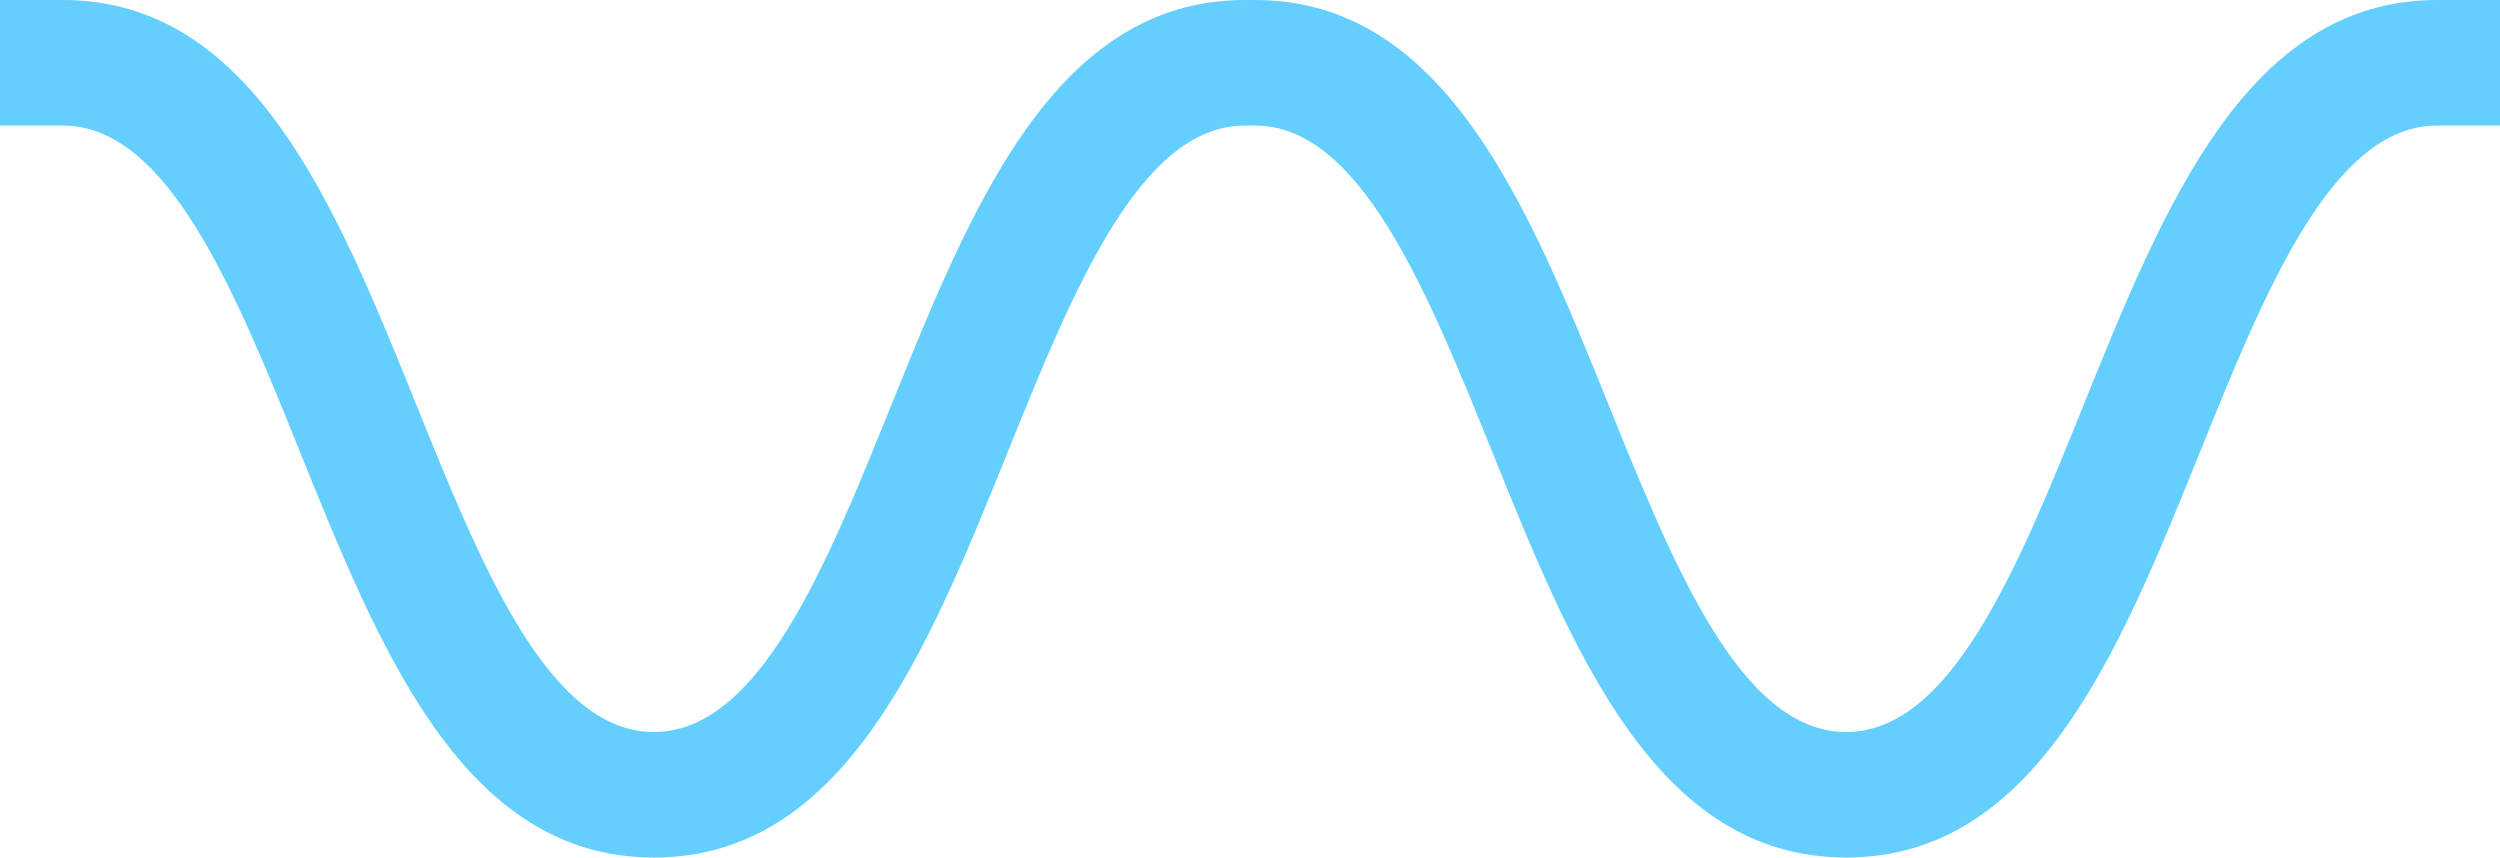
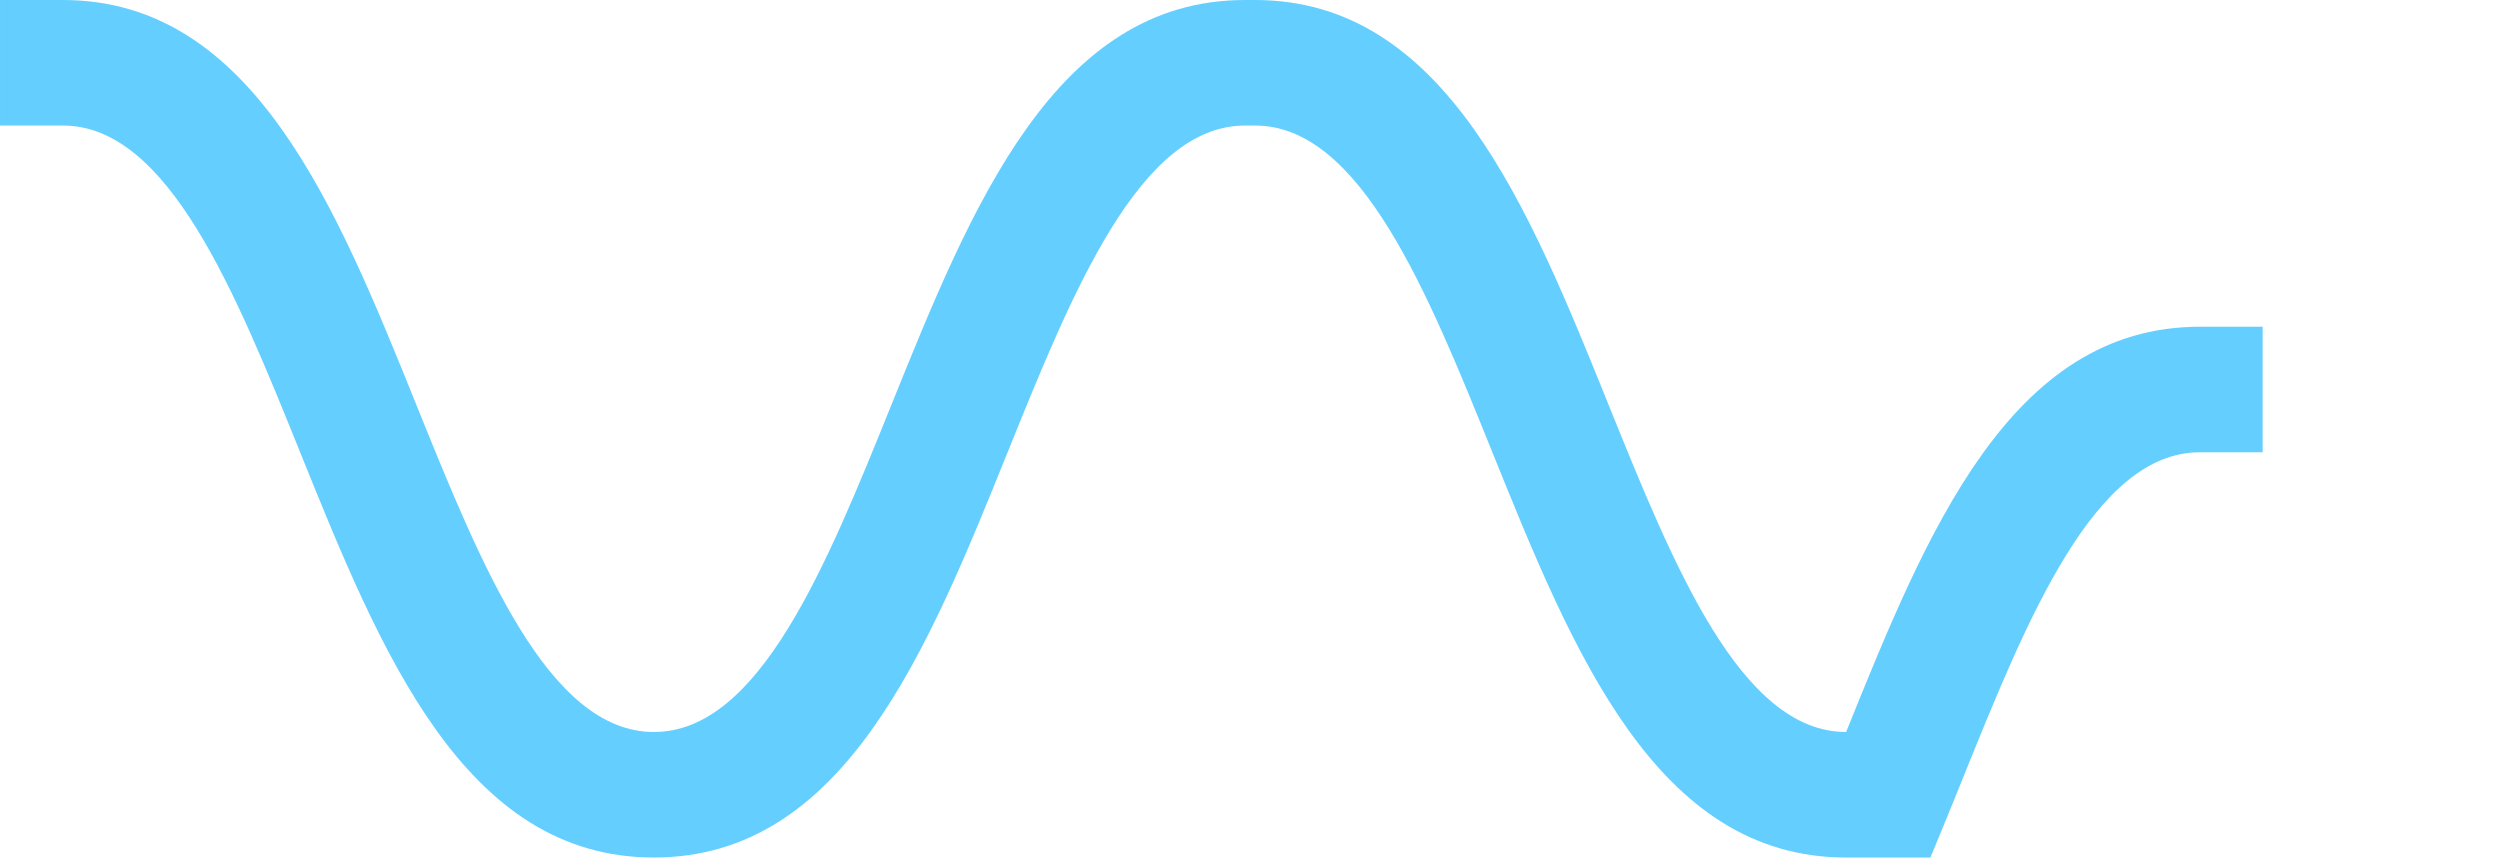
<svg xmlns="http://www.w3.org/2000/svg" width="379.837" height="130.289" viewBox="0 0 379.837 130.289">
-   <path id="Path_308" data-name="Path 308" d="M2867.019,449.225c-28.887,0-41.526-31.3-53.748-61.575-9.854-24.4-20.043-49.64-36.061-49.64h-1.525c-16.018,0-26.208,25.237-36.062,49.641-12.222,30.271-24.861,61.573-53.747,61.573s-41.526-31.3-53.748-61.575c-9.854-24.4-20.043-49.64-36.061-49.64h-9.537V318.936h9.537c28.887,0,41.525,31.3,53.748,61.574,9.854,24.4,20.043,49.641,36.061,49.641s26.207-25.235,36.061-49.64c12.222-30.272,24.861-61.575,53.749-61.575h1.525c28.886,0,41.525,31.3,53.748,61.574,9.854,24.4,20.043,49.641,36.061,49.641s26.207-25.236,36.061-49.641c12.224-30.271,24.863-61.574,53.749-61.574h9.537v19.075h-9.537c-16.017,0-26.206,25.235-36.061,49.64-12.224,30.272-24.862,61.575-53.749,61.575" transform="translate(-2586.529 -318.936)" fill="#64cfff" />
+   <path id="Path_308" data-name="Path 308" d="M2867.019,449.225c-28.887,0-41.526-31.3-53.748-61.575-9.854-24.4-20.043-49.64-36.061-49.64h-1.525c-16.018,0-26.208,25.237-36.062,49.641-12.222,30.271-24.861,61.573-53.747,61.573s-41.526-31.3-53.748-61.575c-9.854-24.4-20.043-49.64-36.061-49.64h-9.537V318.936h9.537c28.887,0,41.525,31.3,53.748,61.574,9.854,24.4,20.043,49.641,36.061,49.641s26.207-25.235,36.061-49.64c12.222-30.272,24.861-61.575,53.749-61.575h1.525c28.886,0,41.525,31.3,53.748,61.574,9.854,24.4,20.043,49.641,36.061,49.641c12.224-30.271,24.863-61.574,53.749-61.574h9.537v19.075h-9.537c-16.017,0-26.206,25.235-36.061,49.64-12.224,30.272-24.862,61.575-53.749,61.575" transform="translate(-2586.529 -318.936)" fill="#64cfff" />
</svg>